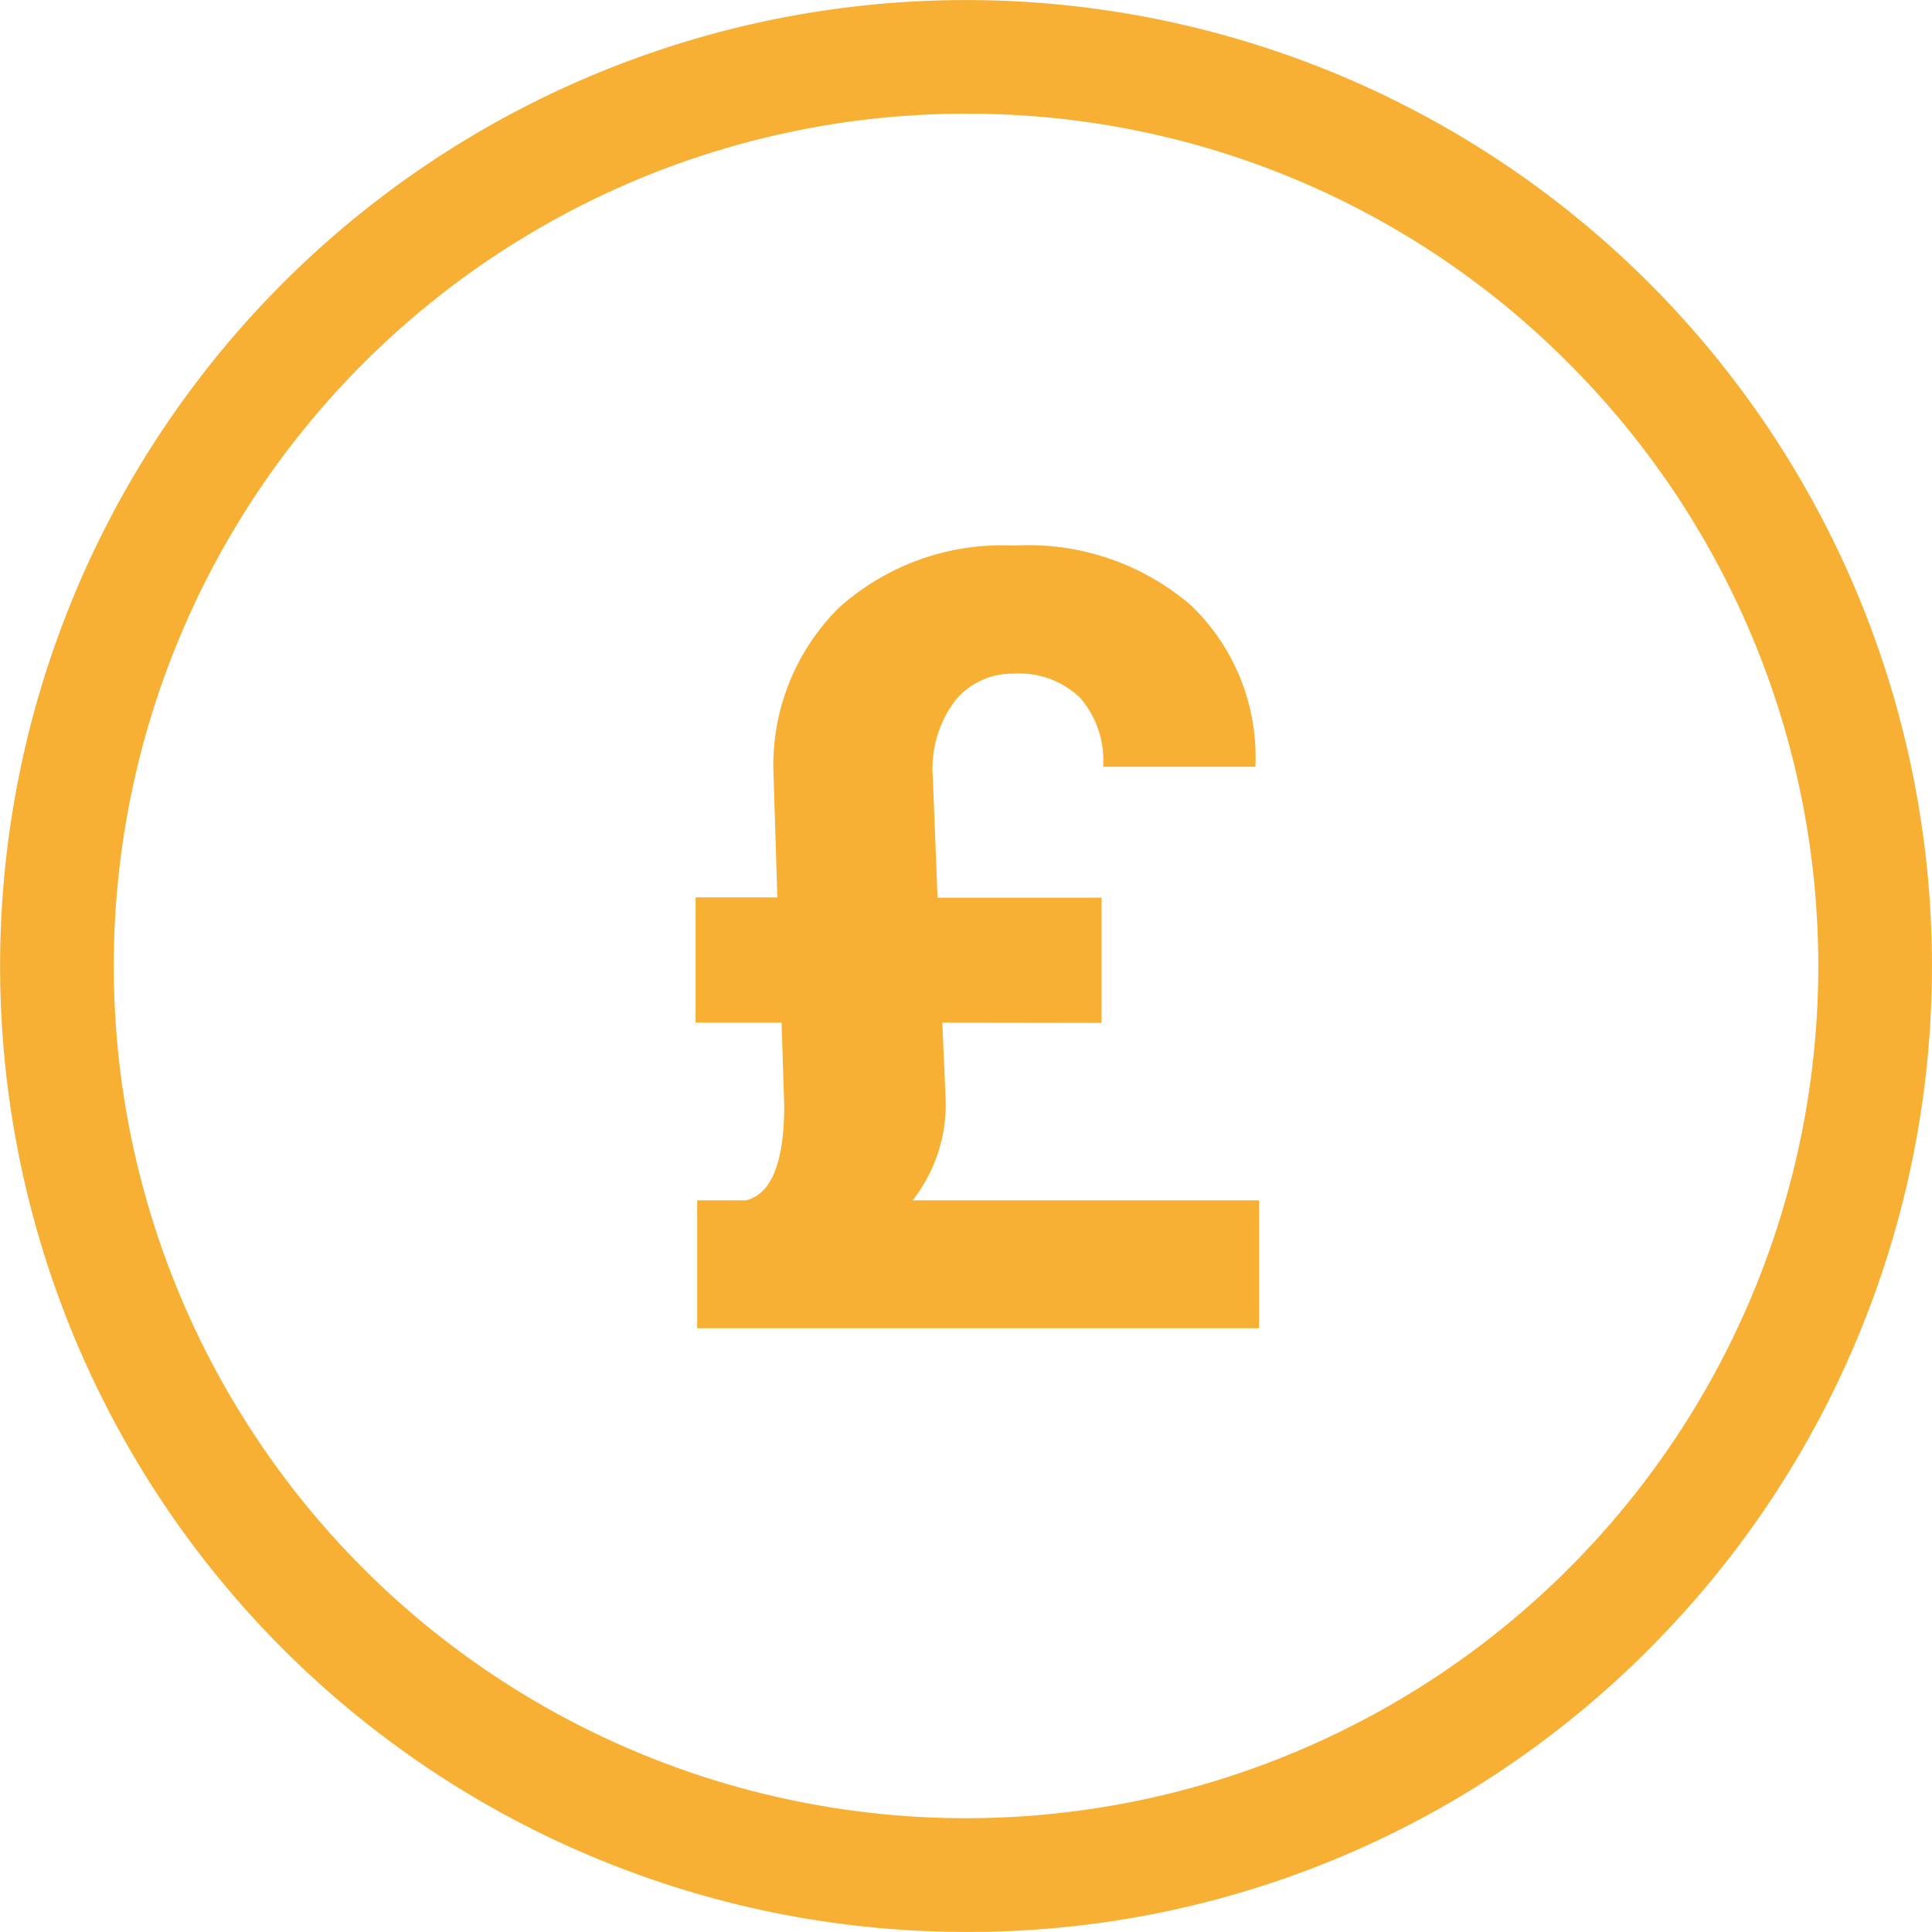
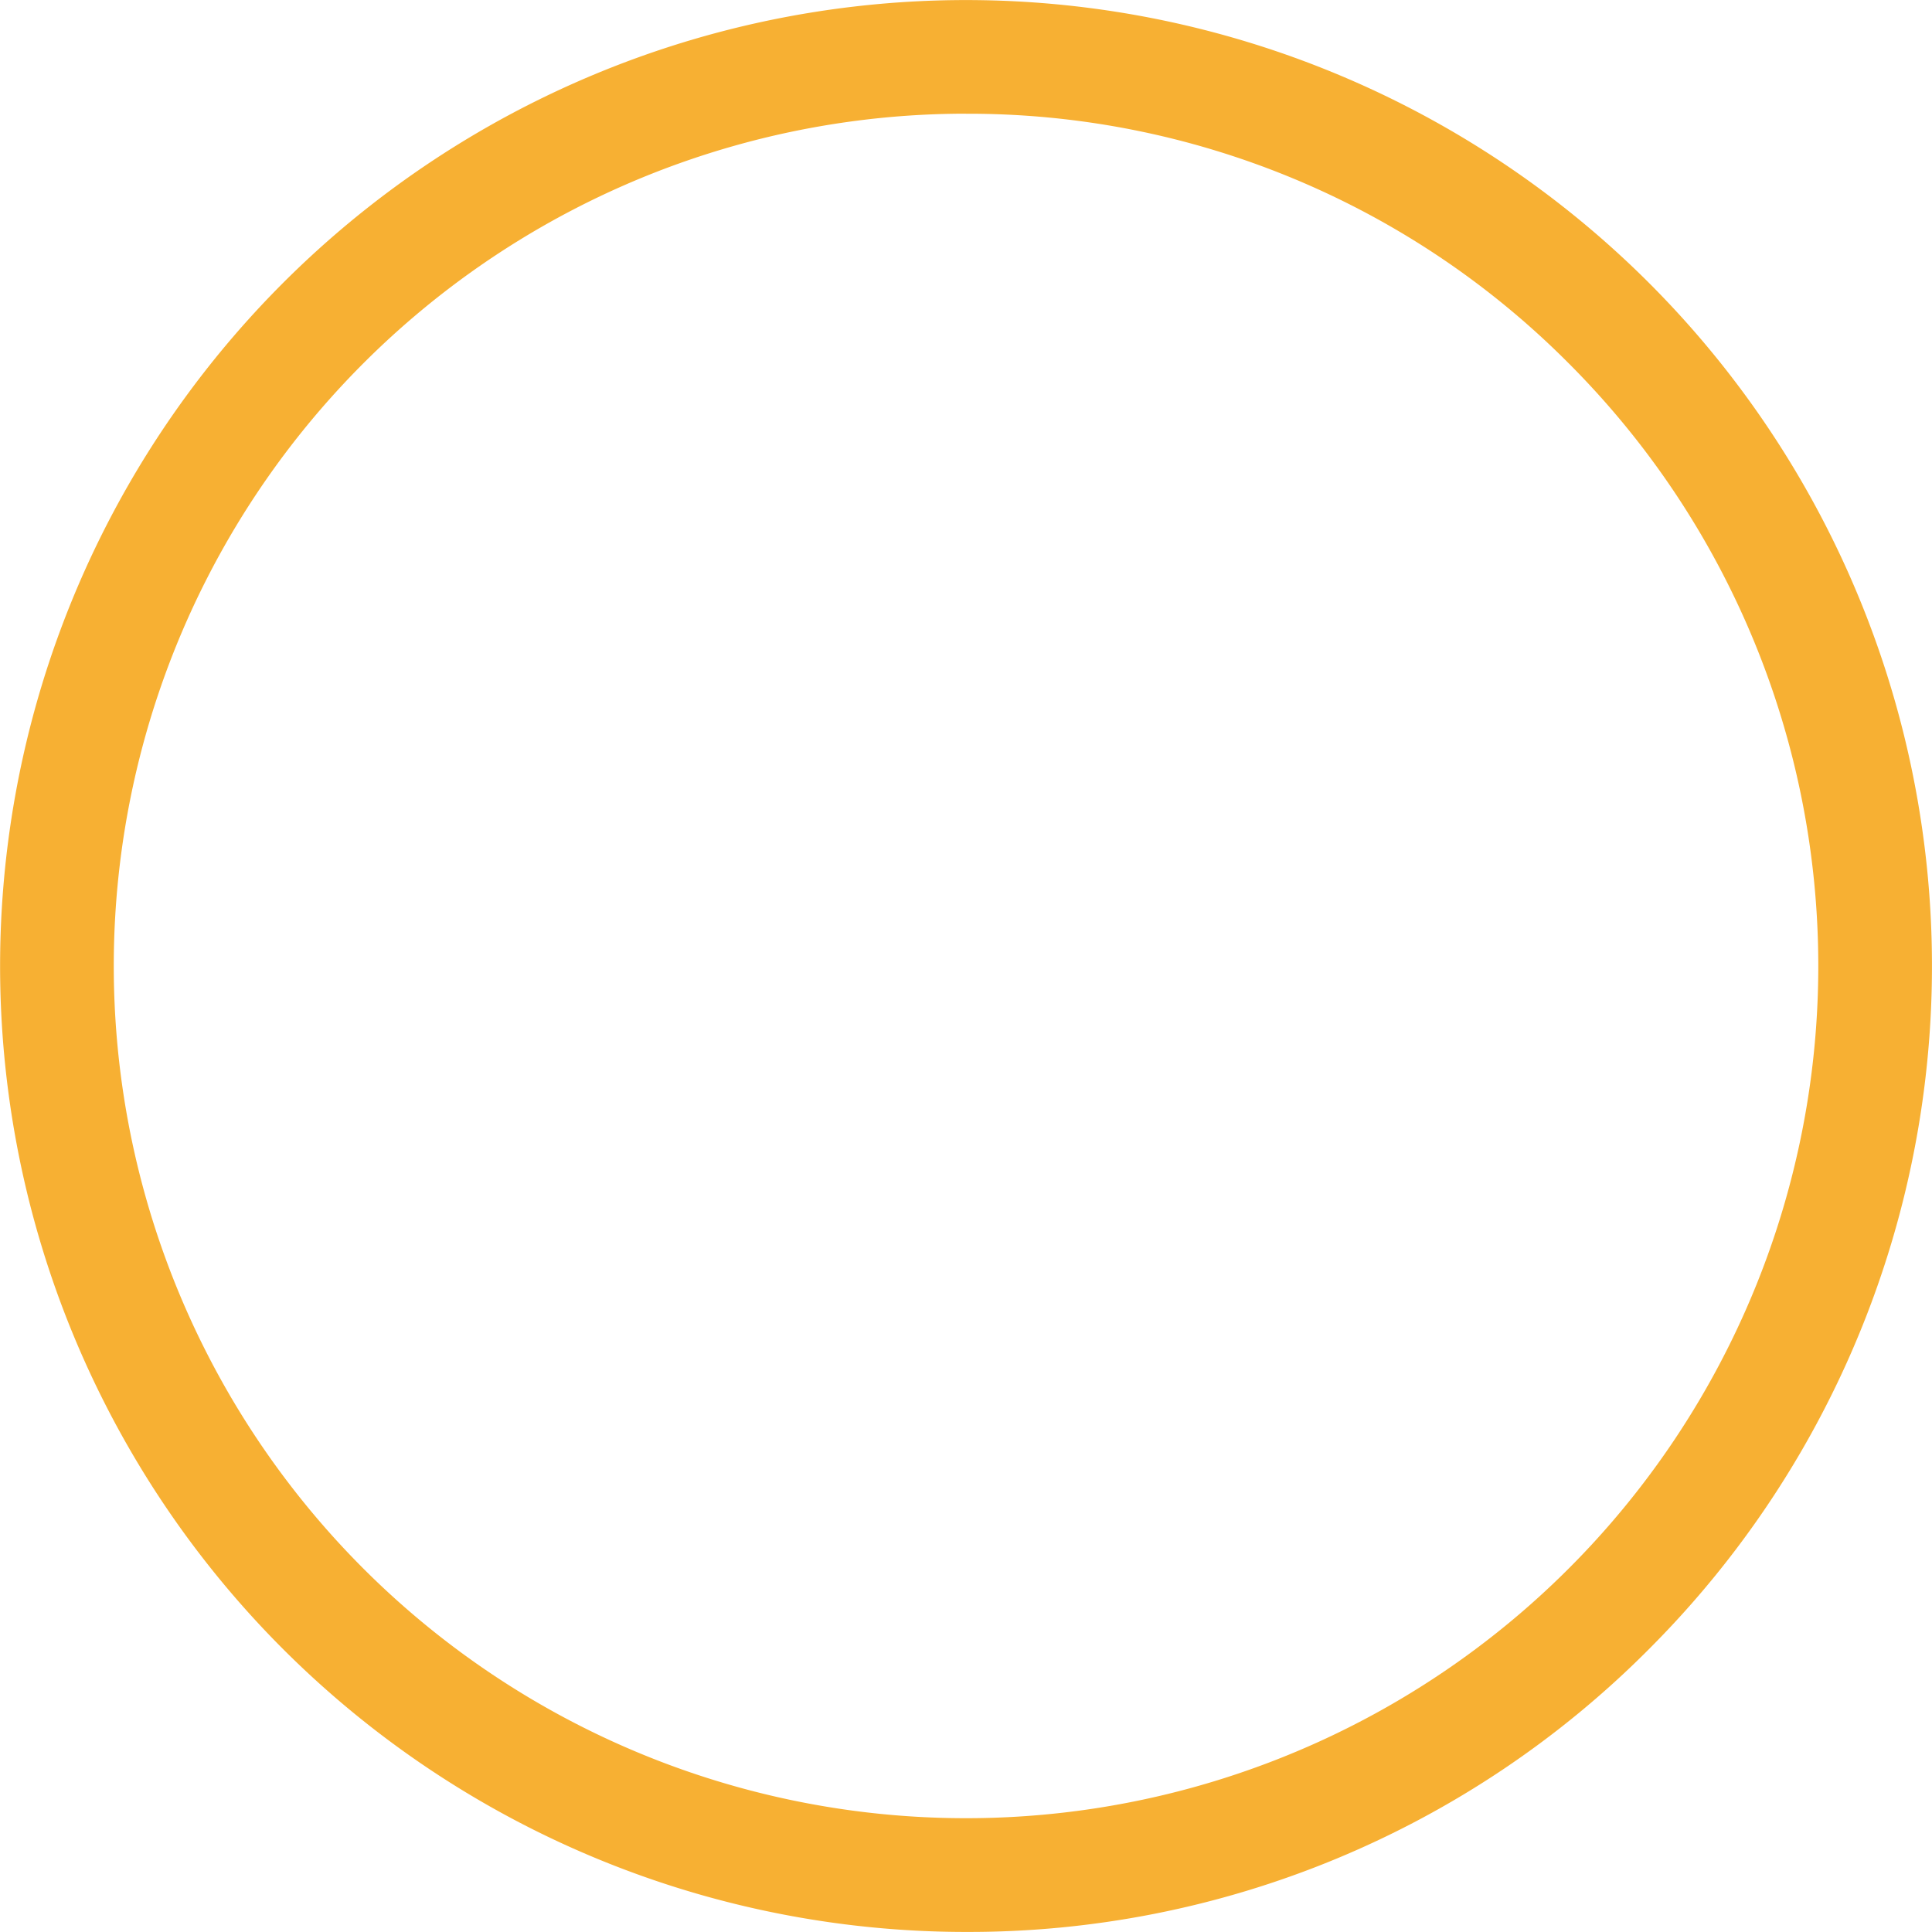
<svg xmlns="http://www.w3.org/2000/svg" width="32.002" height="32.002" viewBox="0 0 32.002 32.002">
  <g id="till_low_cost" data-name="till low cost" transform="translate(-899 -3892.999)">
    <path id="Subtraction_4" data-name="Subtraction 4" d="M14275,4369a16,16,0,1,1,11.316-4.687A15.892,15.892,0,0,1,14275,4369Zm0-30.118a14.117,14.117,0,1,0,9.984,4.135A14.018,14.018,0,0,0,14275,4338.883Z" transform="translate(-13360 -444)" fill="#f7b033" />
-     <path id="Path_251" data-name="Path 251" d="M-.391-5.062l.053,1.222A2.573,2.573,0,0,1-.883-2.118H4.856V0H-4.452V-2.118h.809q.633-.158.633-1.573l-.044-1.371H-4.478V-7.137h1.354l-.062-2a3.677,3.677,0,0,1,1.085-2.8A4.05,4.05,0,0,1,.8-12.964a4.131,4.131,0,0,1,2.927.989A3.477,3.477,0,0,1,4.794-9.3H2.272a1.579,1.579,0,0,0-.382-1.143,1.452,1.452,0,0,0-1.094-.4,1.232,1.232,0,0,0-.962.431A1.866,1.866,0,0,0-.549-9.132l.079,2H2.246v2.074Z" transform="translate(915 3915)" fill="#f7b033" />
  </g>
</svg>